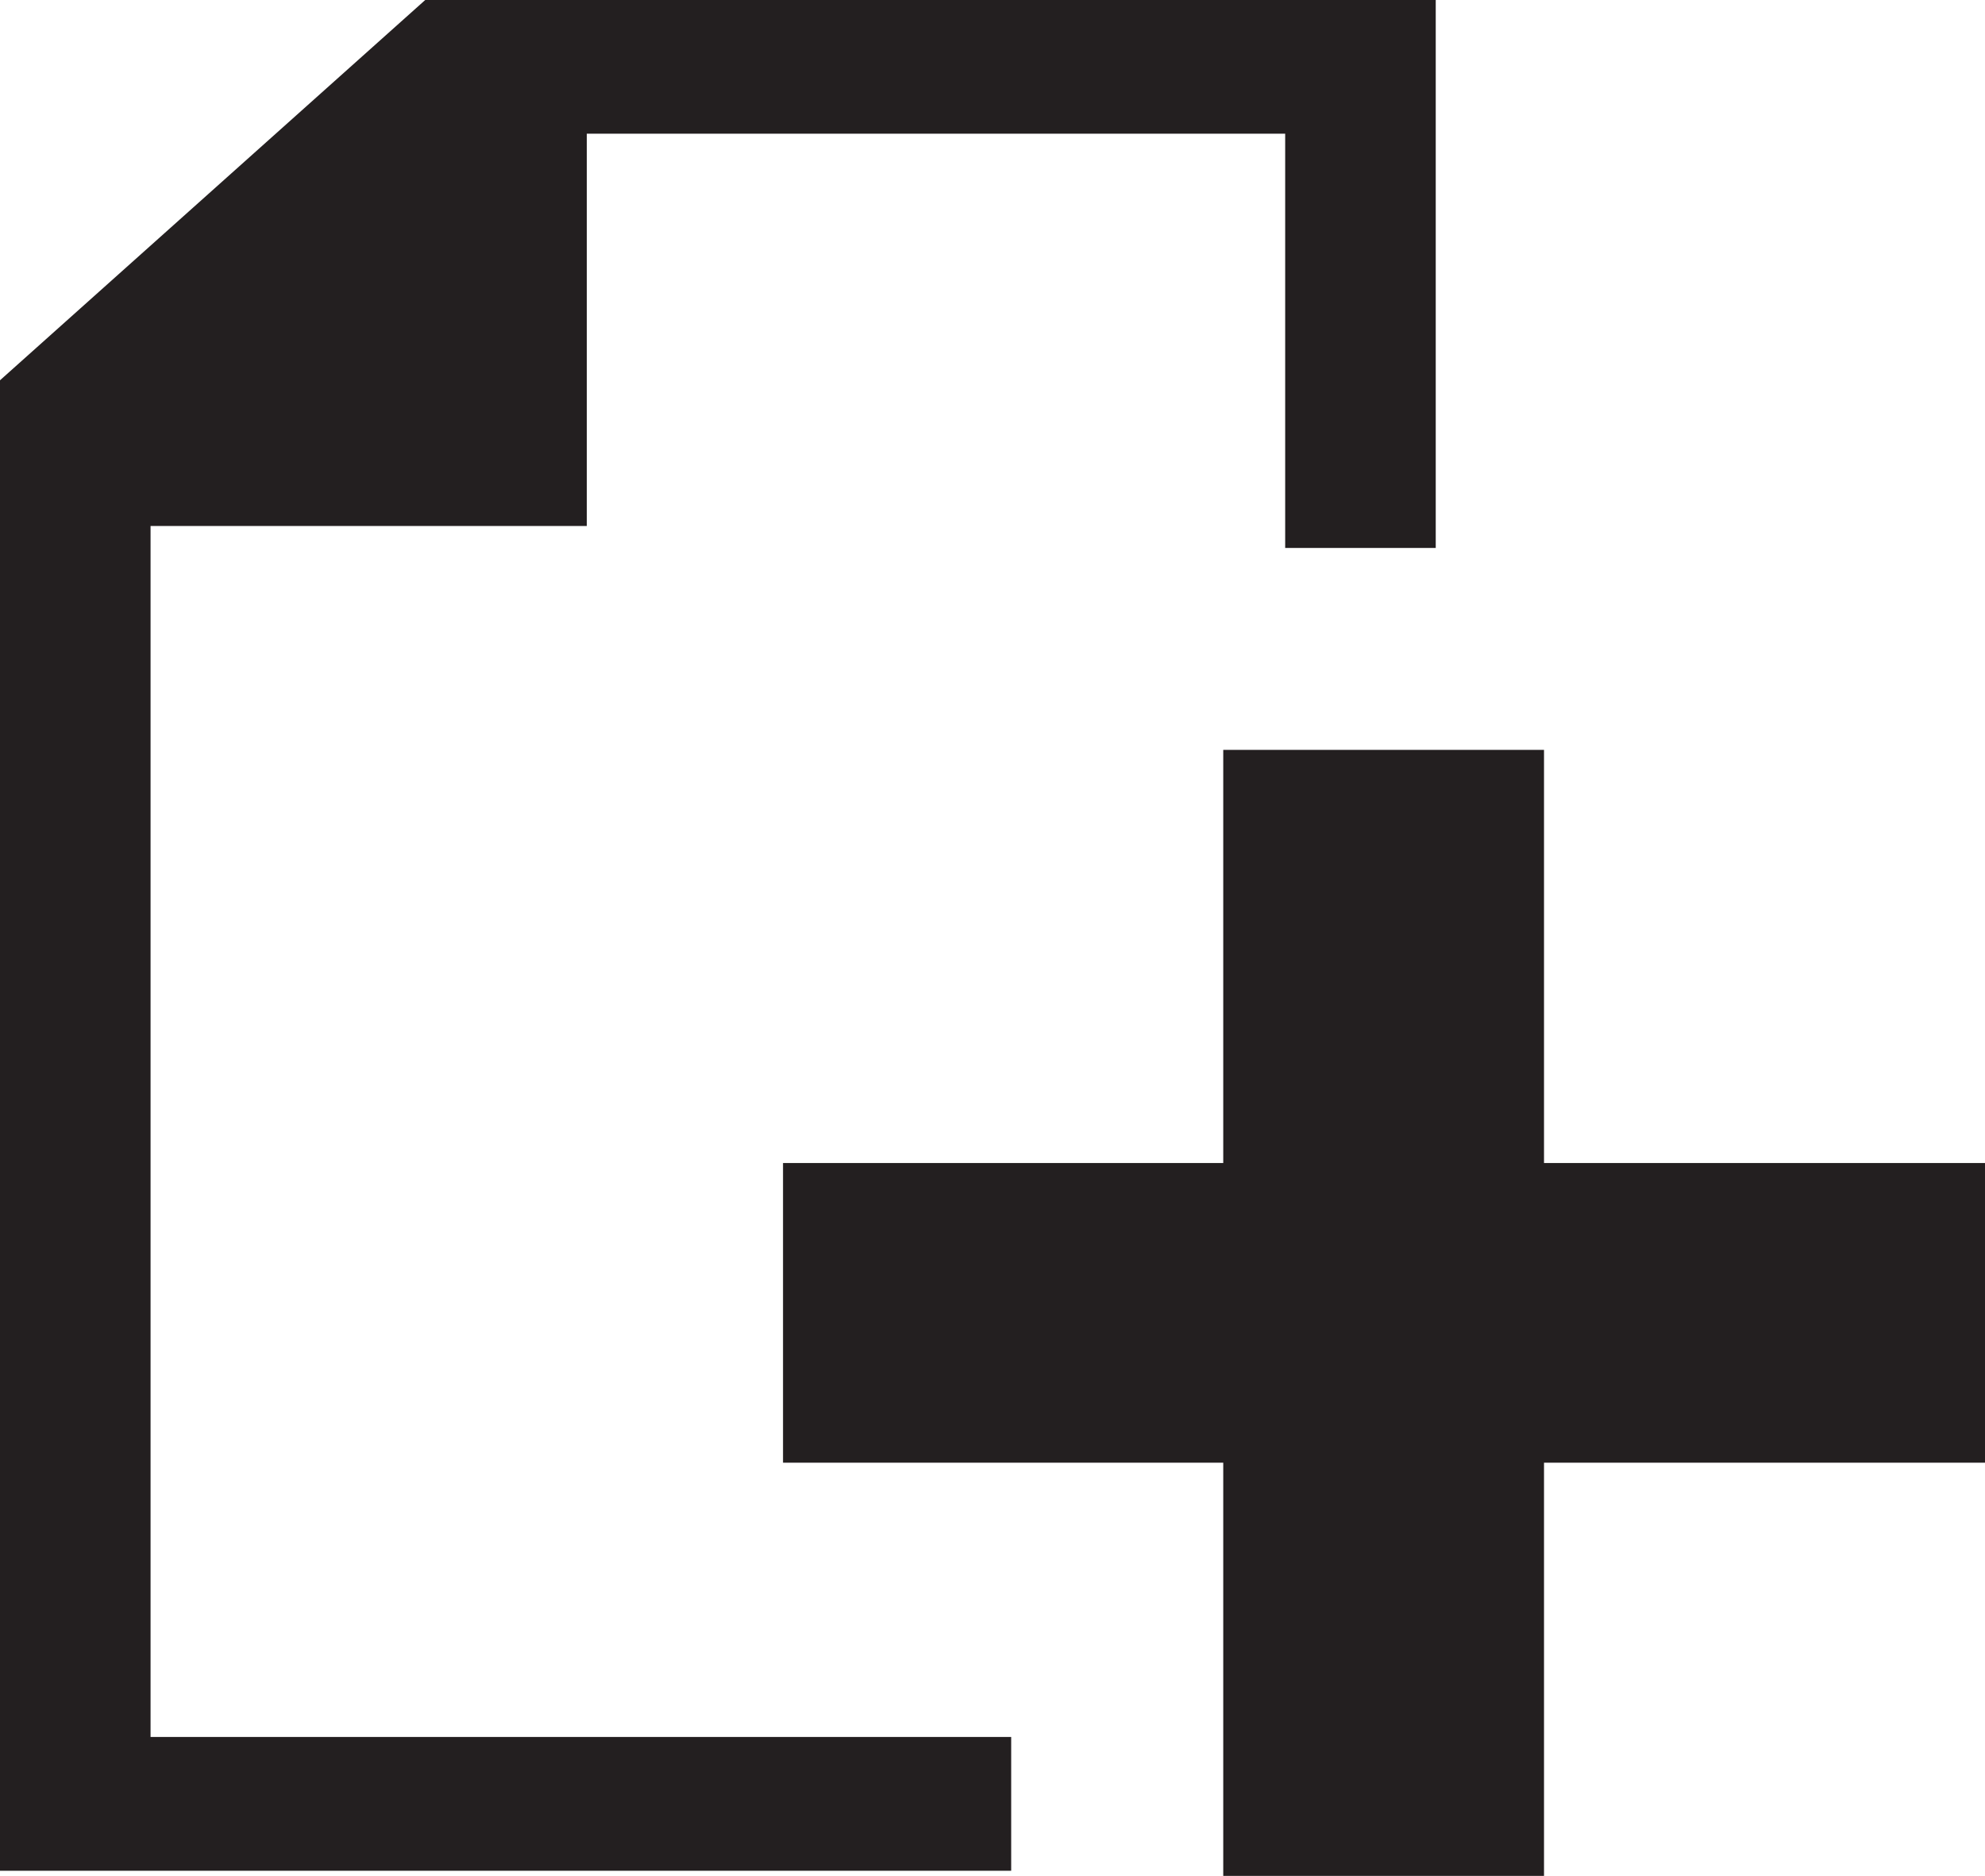
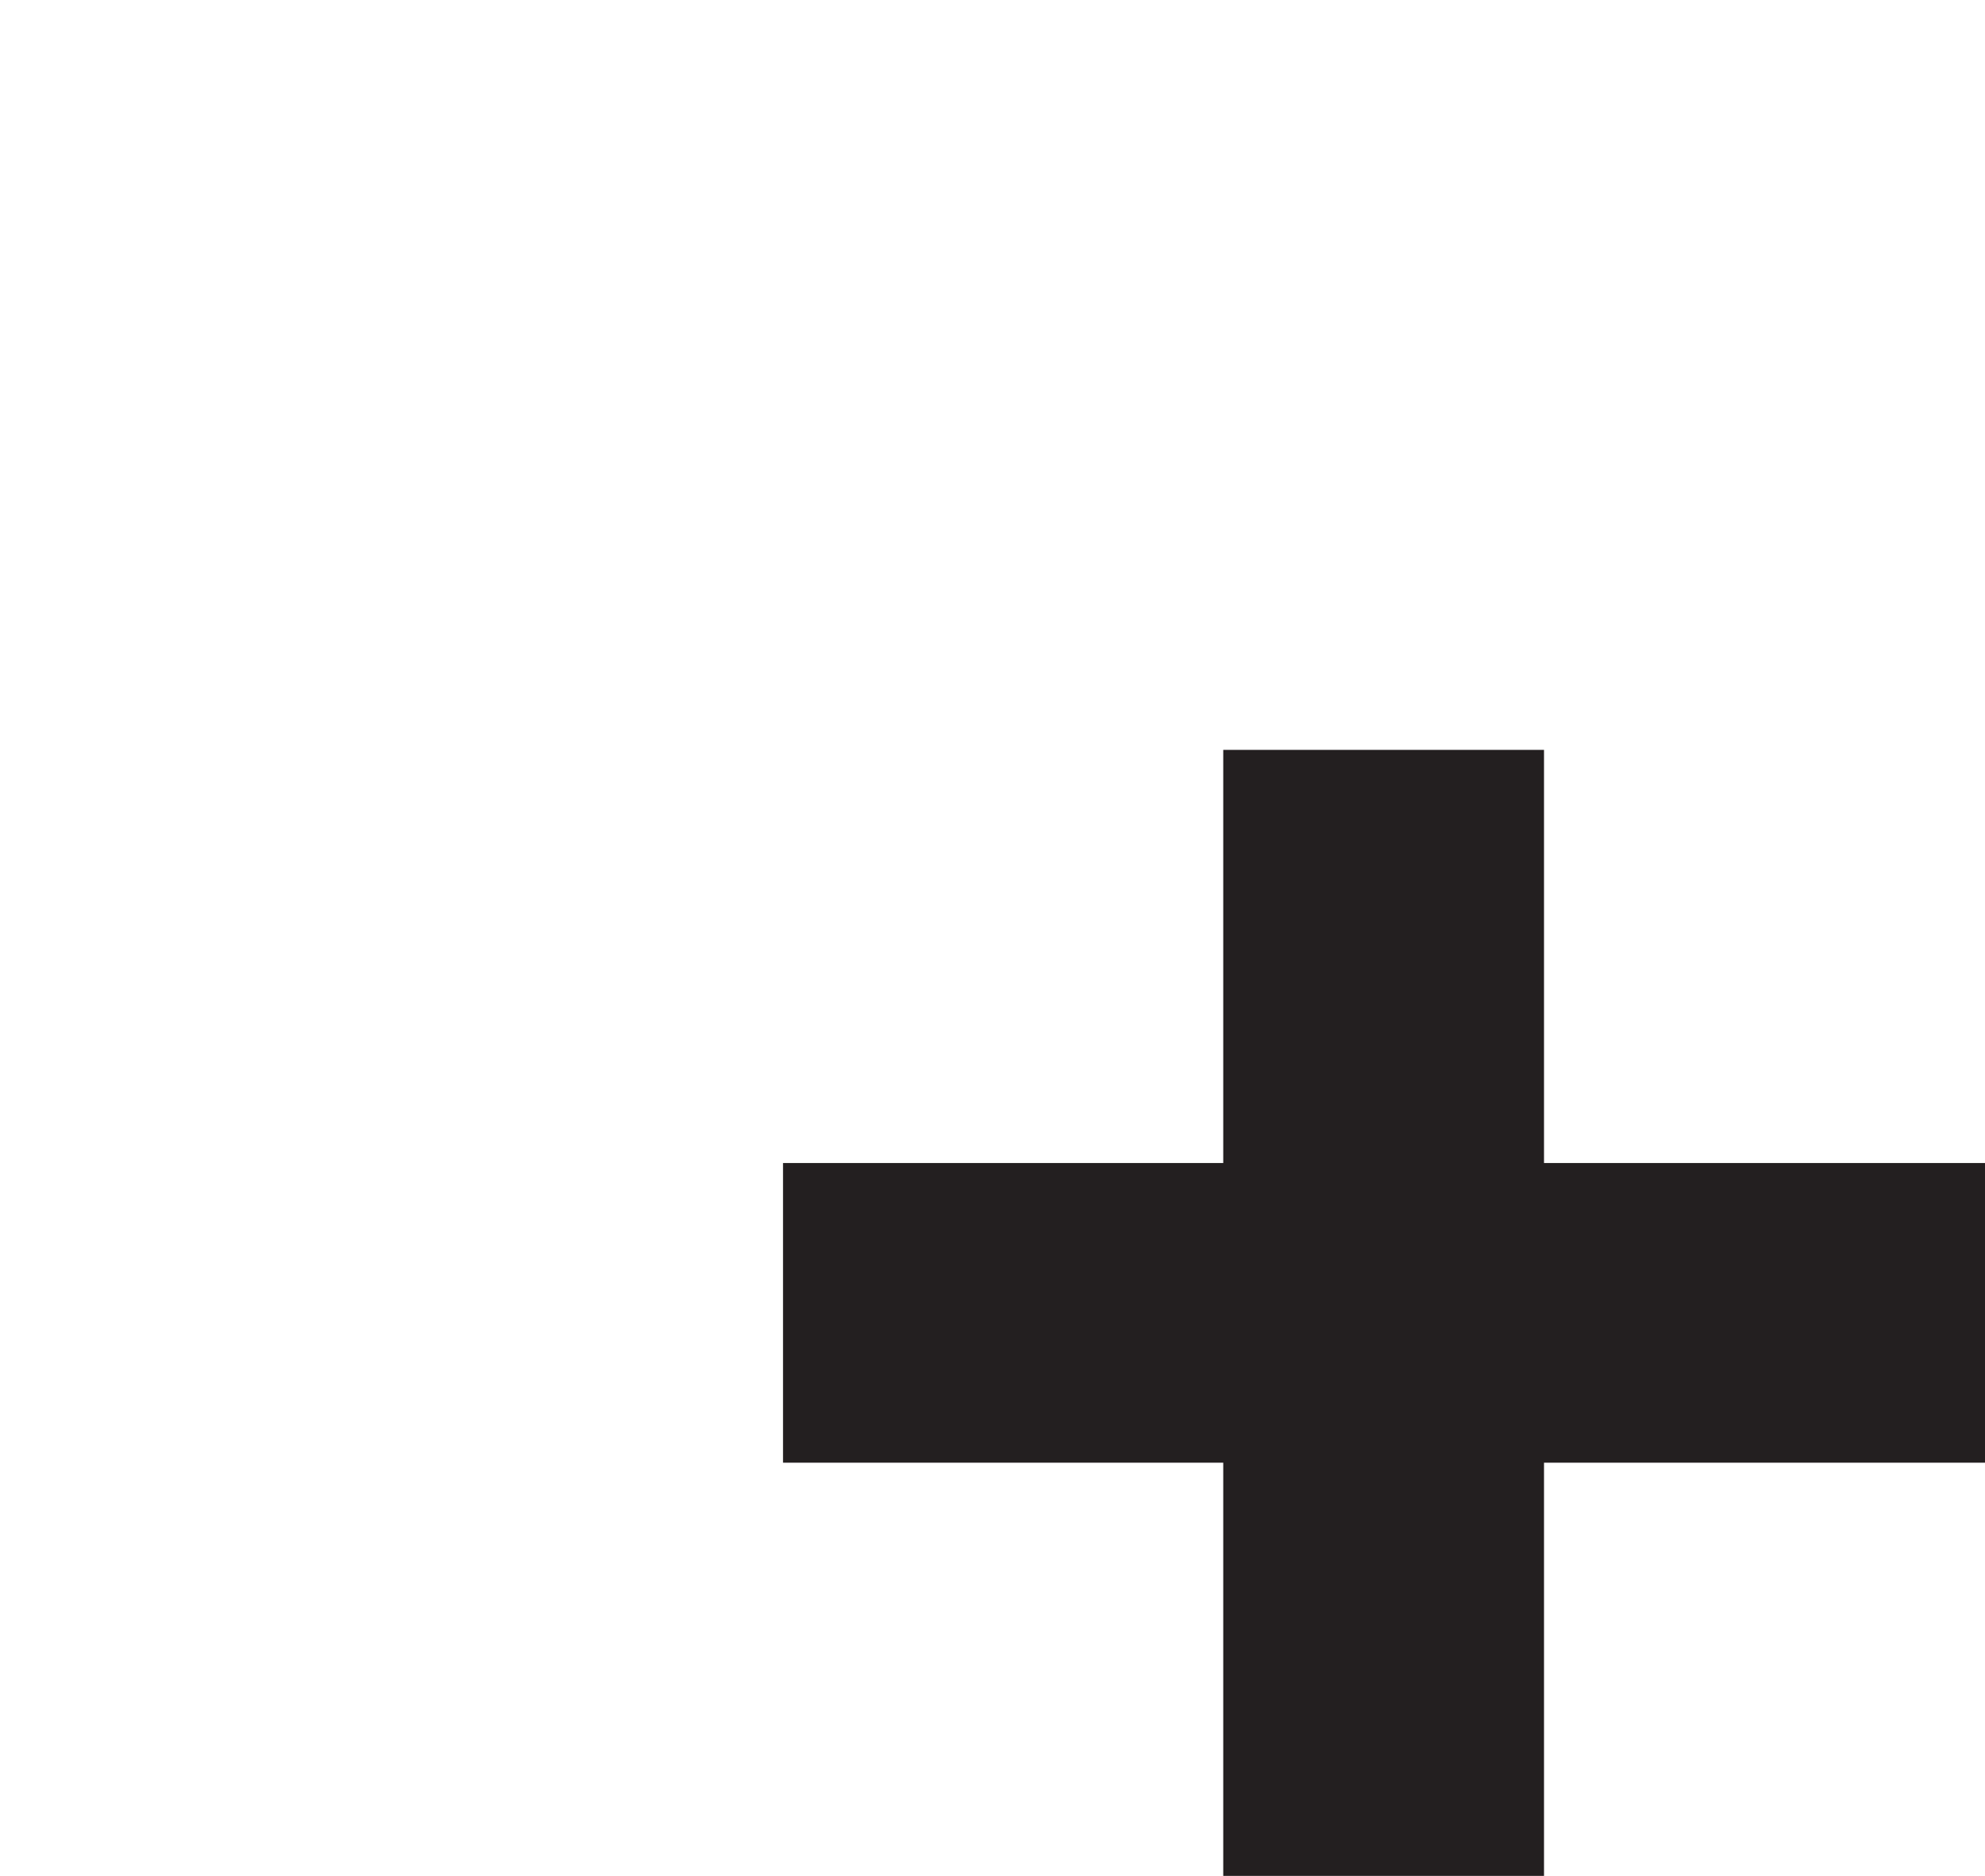
<svg xmlns="http://www.w3.org/2000/svg" height="22.144px" id="Capa_1" style="enable-background:new 0 0 23.429 22.144;" version="1.1" viewBox="0 0 23.429 22.144" width="23.429px" xml:space="preserve">
  <g>
-     <polygon points="16.946,0 5.019,0 0,4.489 0,22.083 11.935,22.083    11.935,20.504 1.777,20.504 1.777,6.209 6.926,6.209 6.926,1.578 15.169,1.578 15.169,6.468 16.946,6.468  " style="fill-rule:evenodd;clip-rule:evenodd;fill:#231F20;" />
    <polygon points="14.438,13.729 14.438,8.852 18.224,8.852    18.224,13.729 23.429,13.729 23.429,17.266 18.224,17.266 18.224,22.144 14.438,22.144 14.438,17.266 9.242,17.266 9.242,13.729     " style="fill-rule:evenodd;clip-rule:evenodd;fill:#231F20;" />
  </g>
  <g />
  <g />
  <g />
  <g />
  <g />
  <g />
  <g />
  <g />
  <g />
  <g />
  <g />
  <g />
  <g />
  <g />
  <g />
</svg>